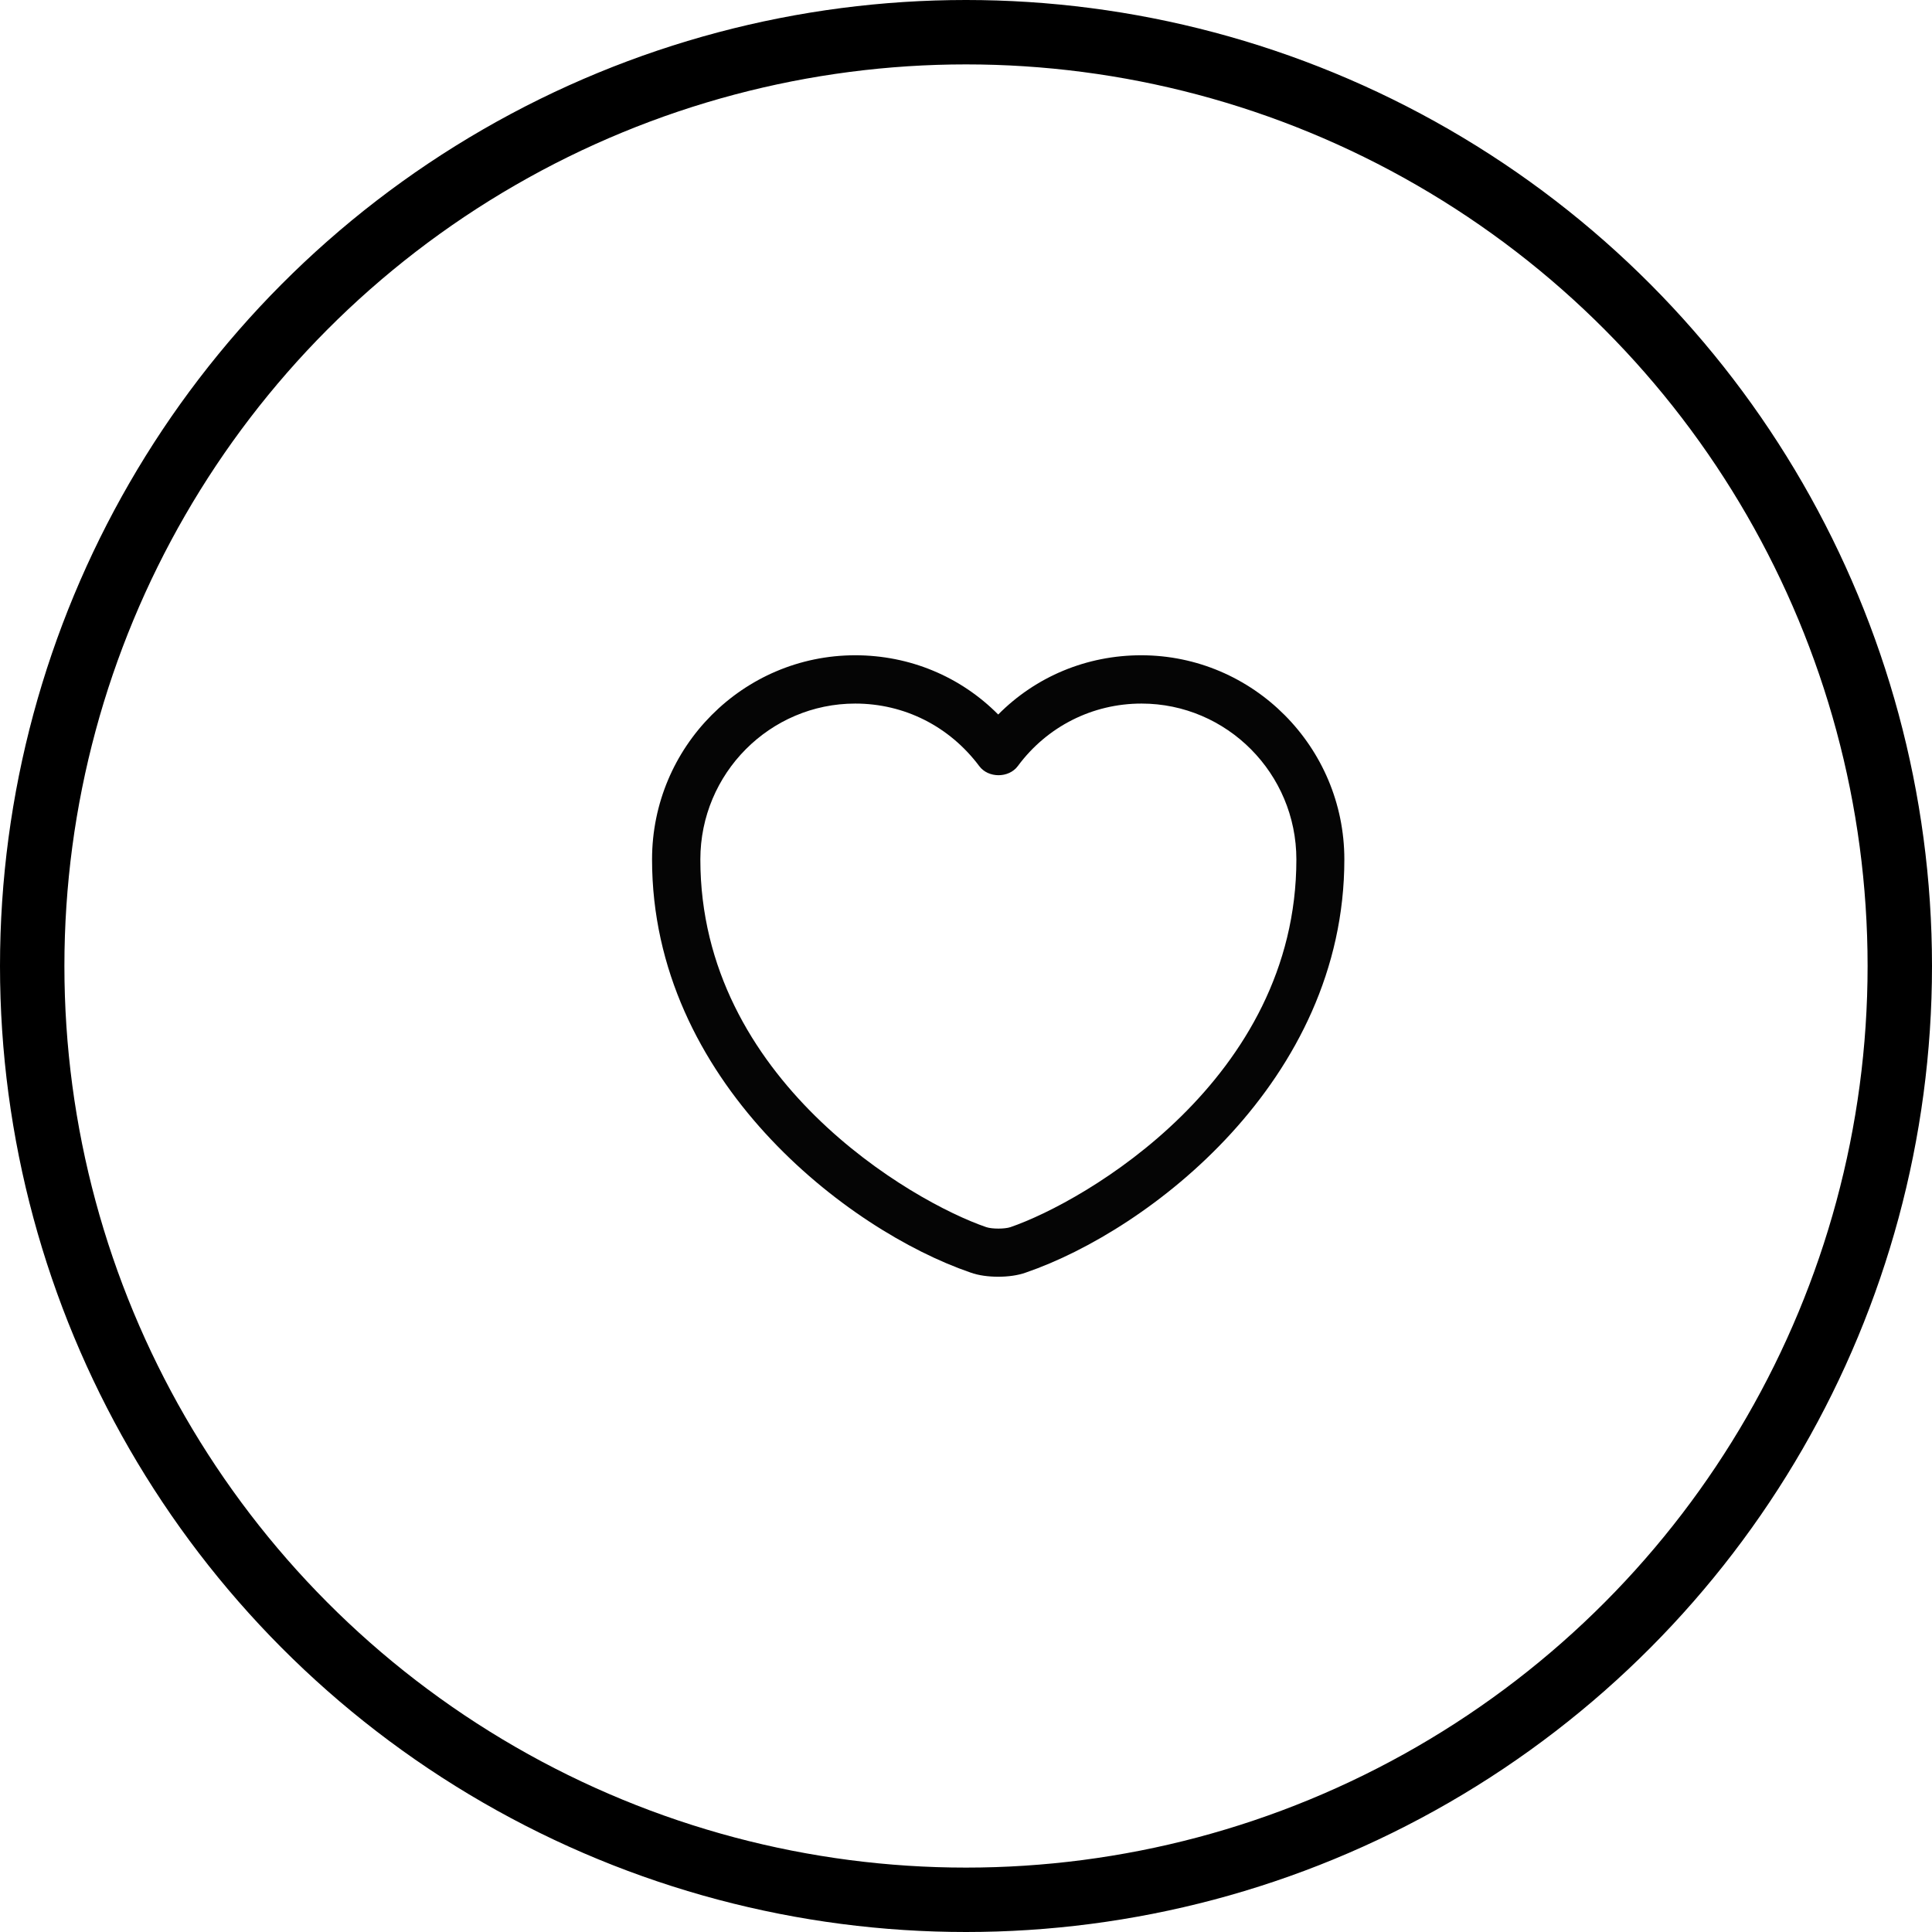
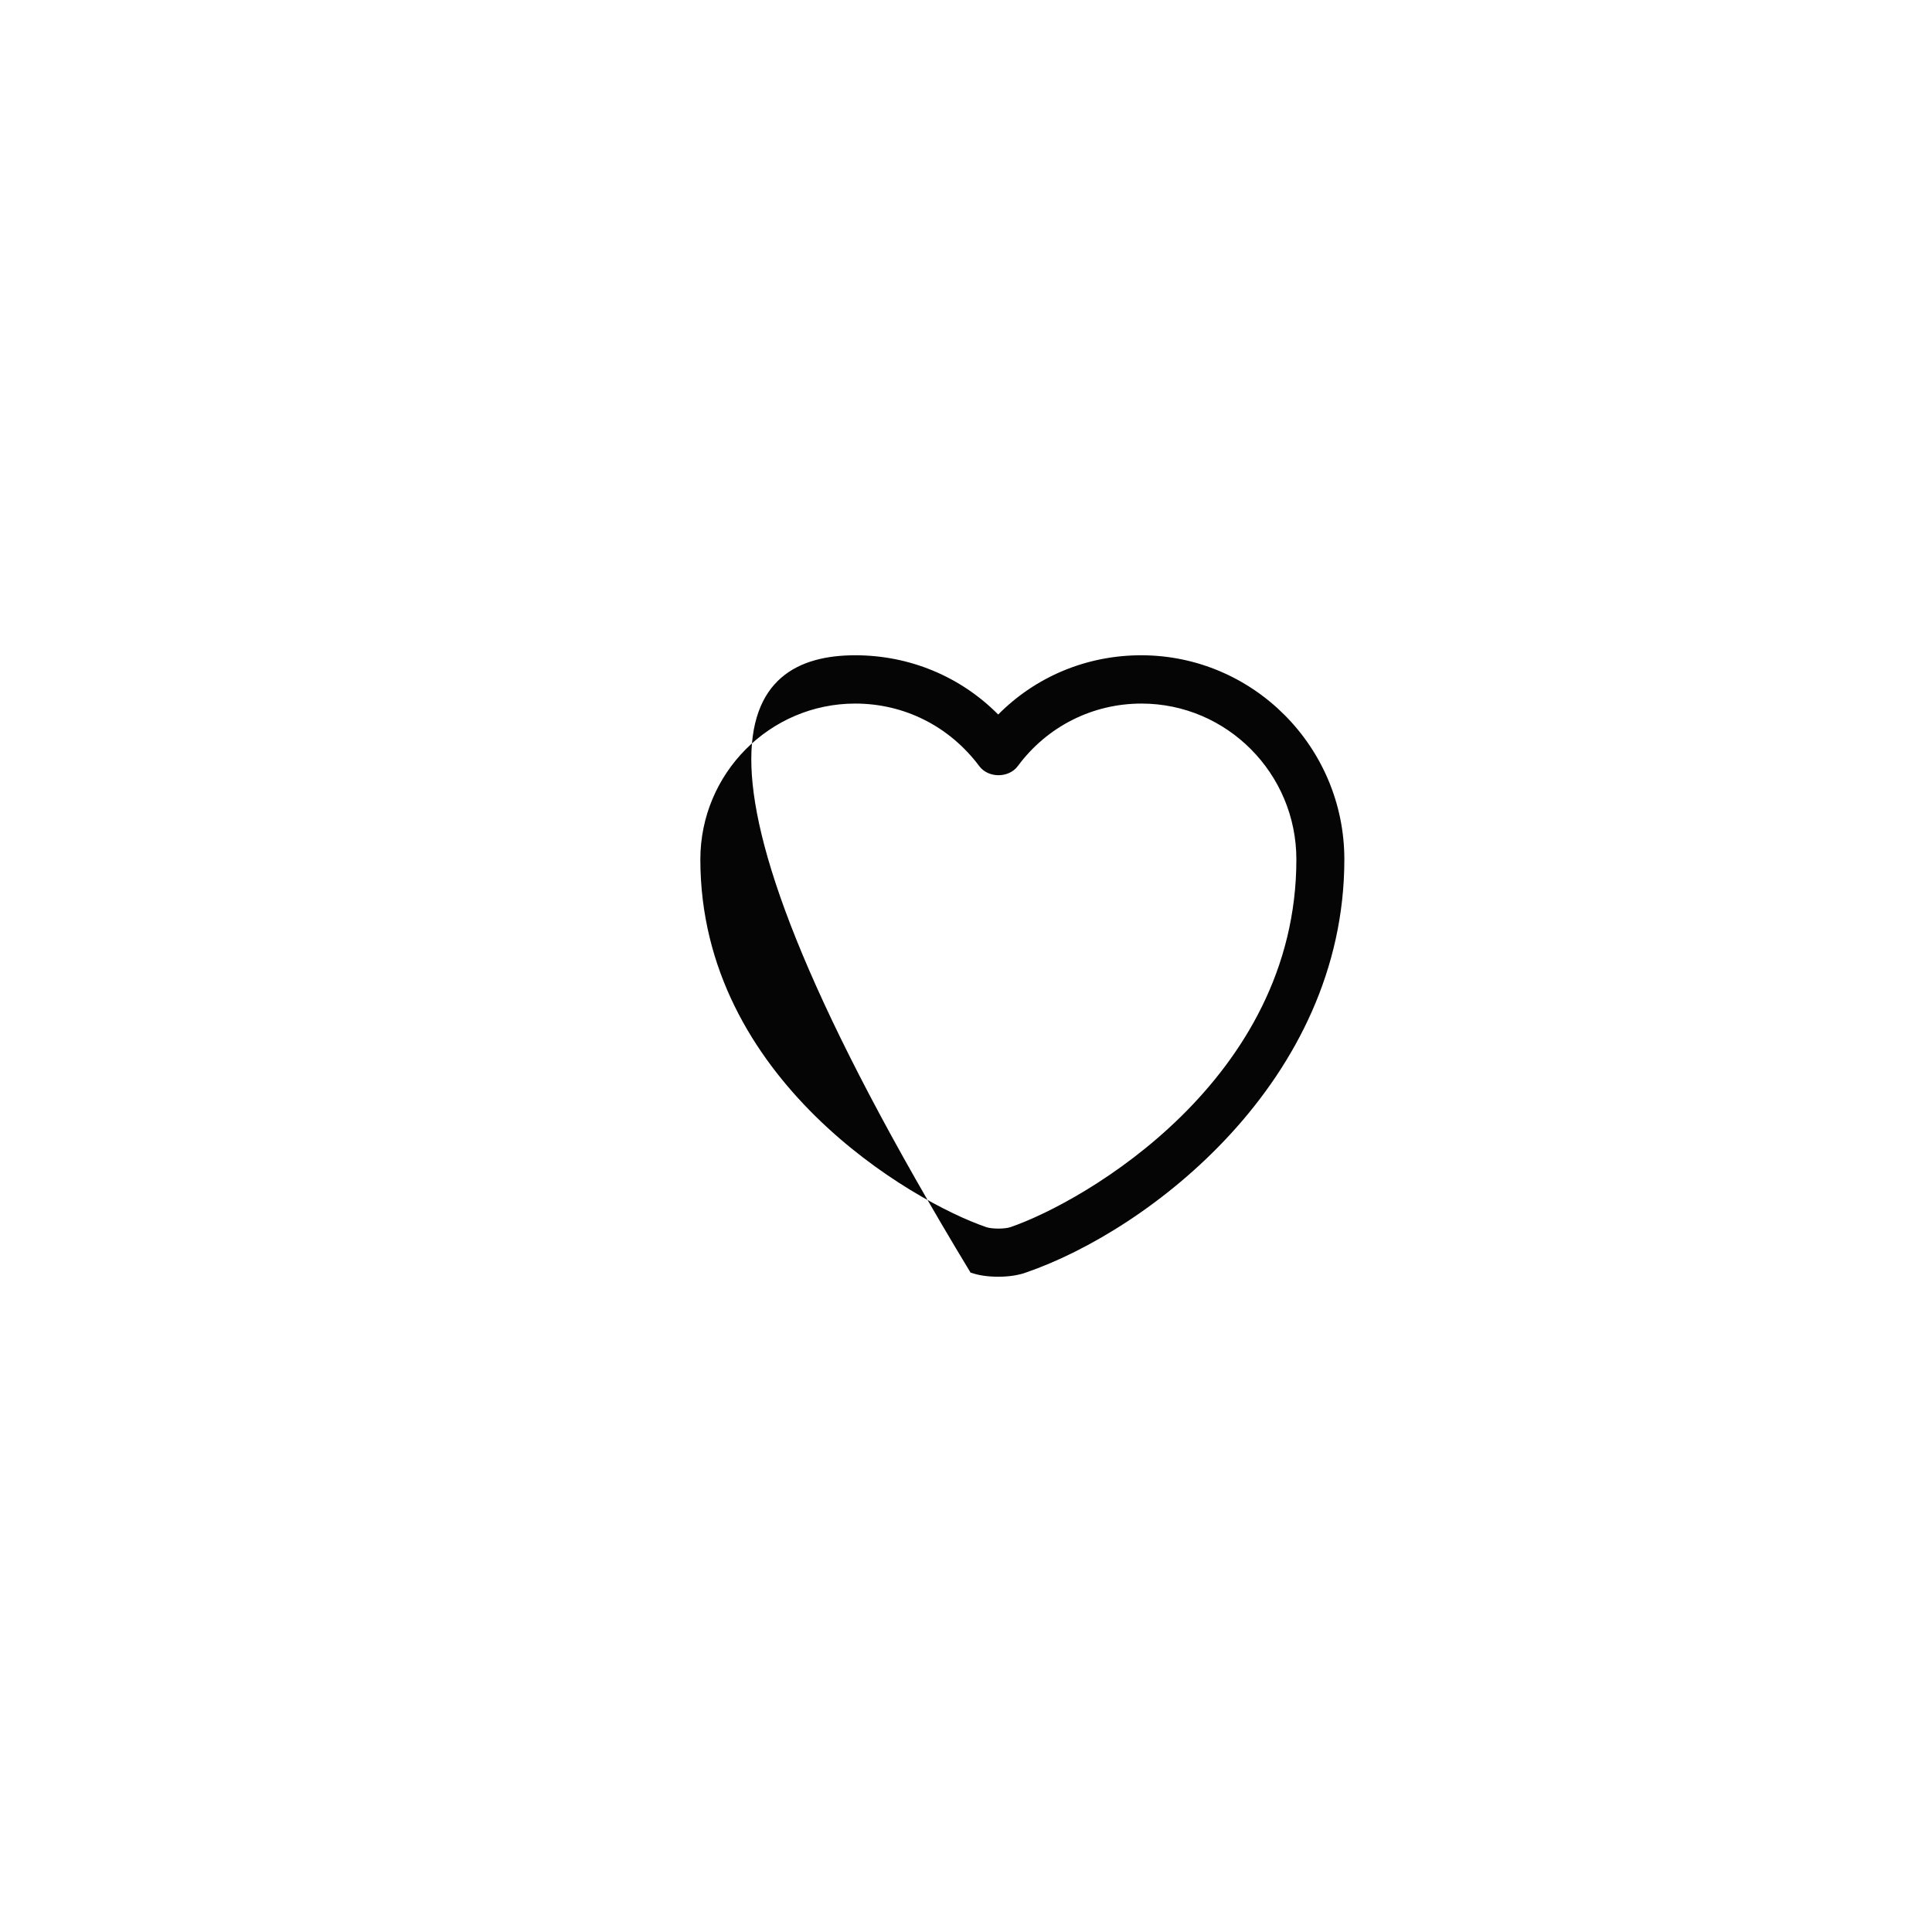
<svg xmlns="http://www.w3.org/2000/svg" width="60" height="60" viewBox="0 0 60 60" fill="none">
-   <circle cx="30" cy="30" r="29" stroke="black" stroke-width="2" />
-   <path d="M31 39.65C30.69 39.65 30.39 39.61 30.14 39.52C26.32 38.21 20.25 33.56 20.25 26.69C20.25 23.19 23.08 20.35 26.56 20.35C28.25 20.35 29.83 21.01 31 22.19C32.17 21.01 33.75 20.35 35.44 20.35C38.92 20.35 41.75 23.2 41.75 26.69C41.75 33.57 35.68 38.21 31.86 39.52C31.61 39.61 31.31 39.65 31 39.65ZM26.56 21.85C23.91 21.85 21.75 24.02 21.75 26.69C21.75 33.52 28.32 37.32 30.63 38.11C30.81 38.17 31.2 38.17 31.38 38.11C33.68 37.32 40.26 33.53 40.26 26.69C40.26 24.02 38.1 21.85 35.45 21.85C33.93 21.85 32.52 22.56 31.61 23.79C31.33 24.17 30.69 24.17 30.41 23.79C29.48 22.55 28.08 21.85 26.56 21.85Z" fill="#050505" />
+   <path d="M31 39.65C30.69 39.65 30.39 39.61 30.14 39.52C20.25 23.19 23.08 20.35 26.56 20.35C28.25 20.35 29.83 21.01 31 22.19C32.17 21.01 33.75 20.35 35.44 20.35C38.92 20.35 41.75 23.2 41.75 26.69C41.75 33.57 35.68 38.21 31.86 39.52C31.61 39.61 31.31 39.65 31 39.65ZM26.56 21.85C23.91 21.85 21.75 24.02 21.75 26.69C21.75 33.52 28.32 37.32 30.63 38.11C30.81 38.17 31.2 38.17 31.38 38.11C33.68 37.32 40.26 33.53 40.26 26.69C40.26 24.02 38.1 21.85 35.45 21.85C33.93 21.85 32.52 22.56 31.61 23.79C31.33 24.17 30.69 24.17 30.41 23.79C29.48 22.55 28.08 21.85 26.56 21.85Z" fill="#050505" />
</svg>